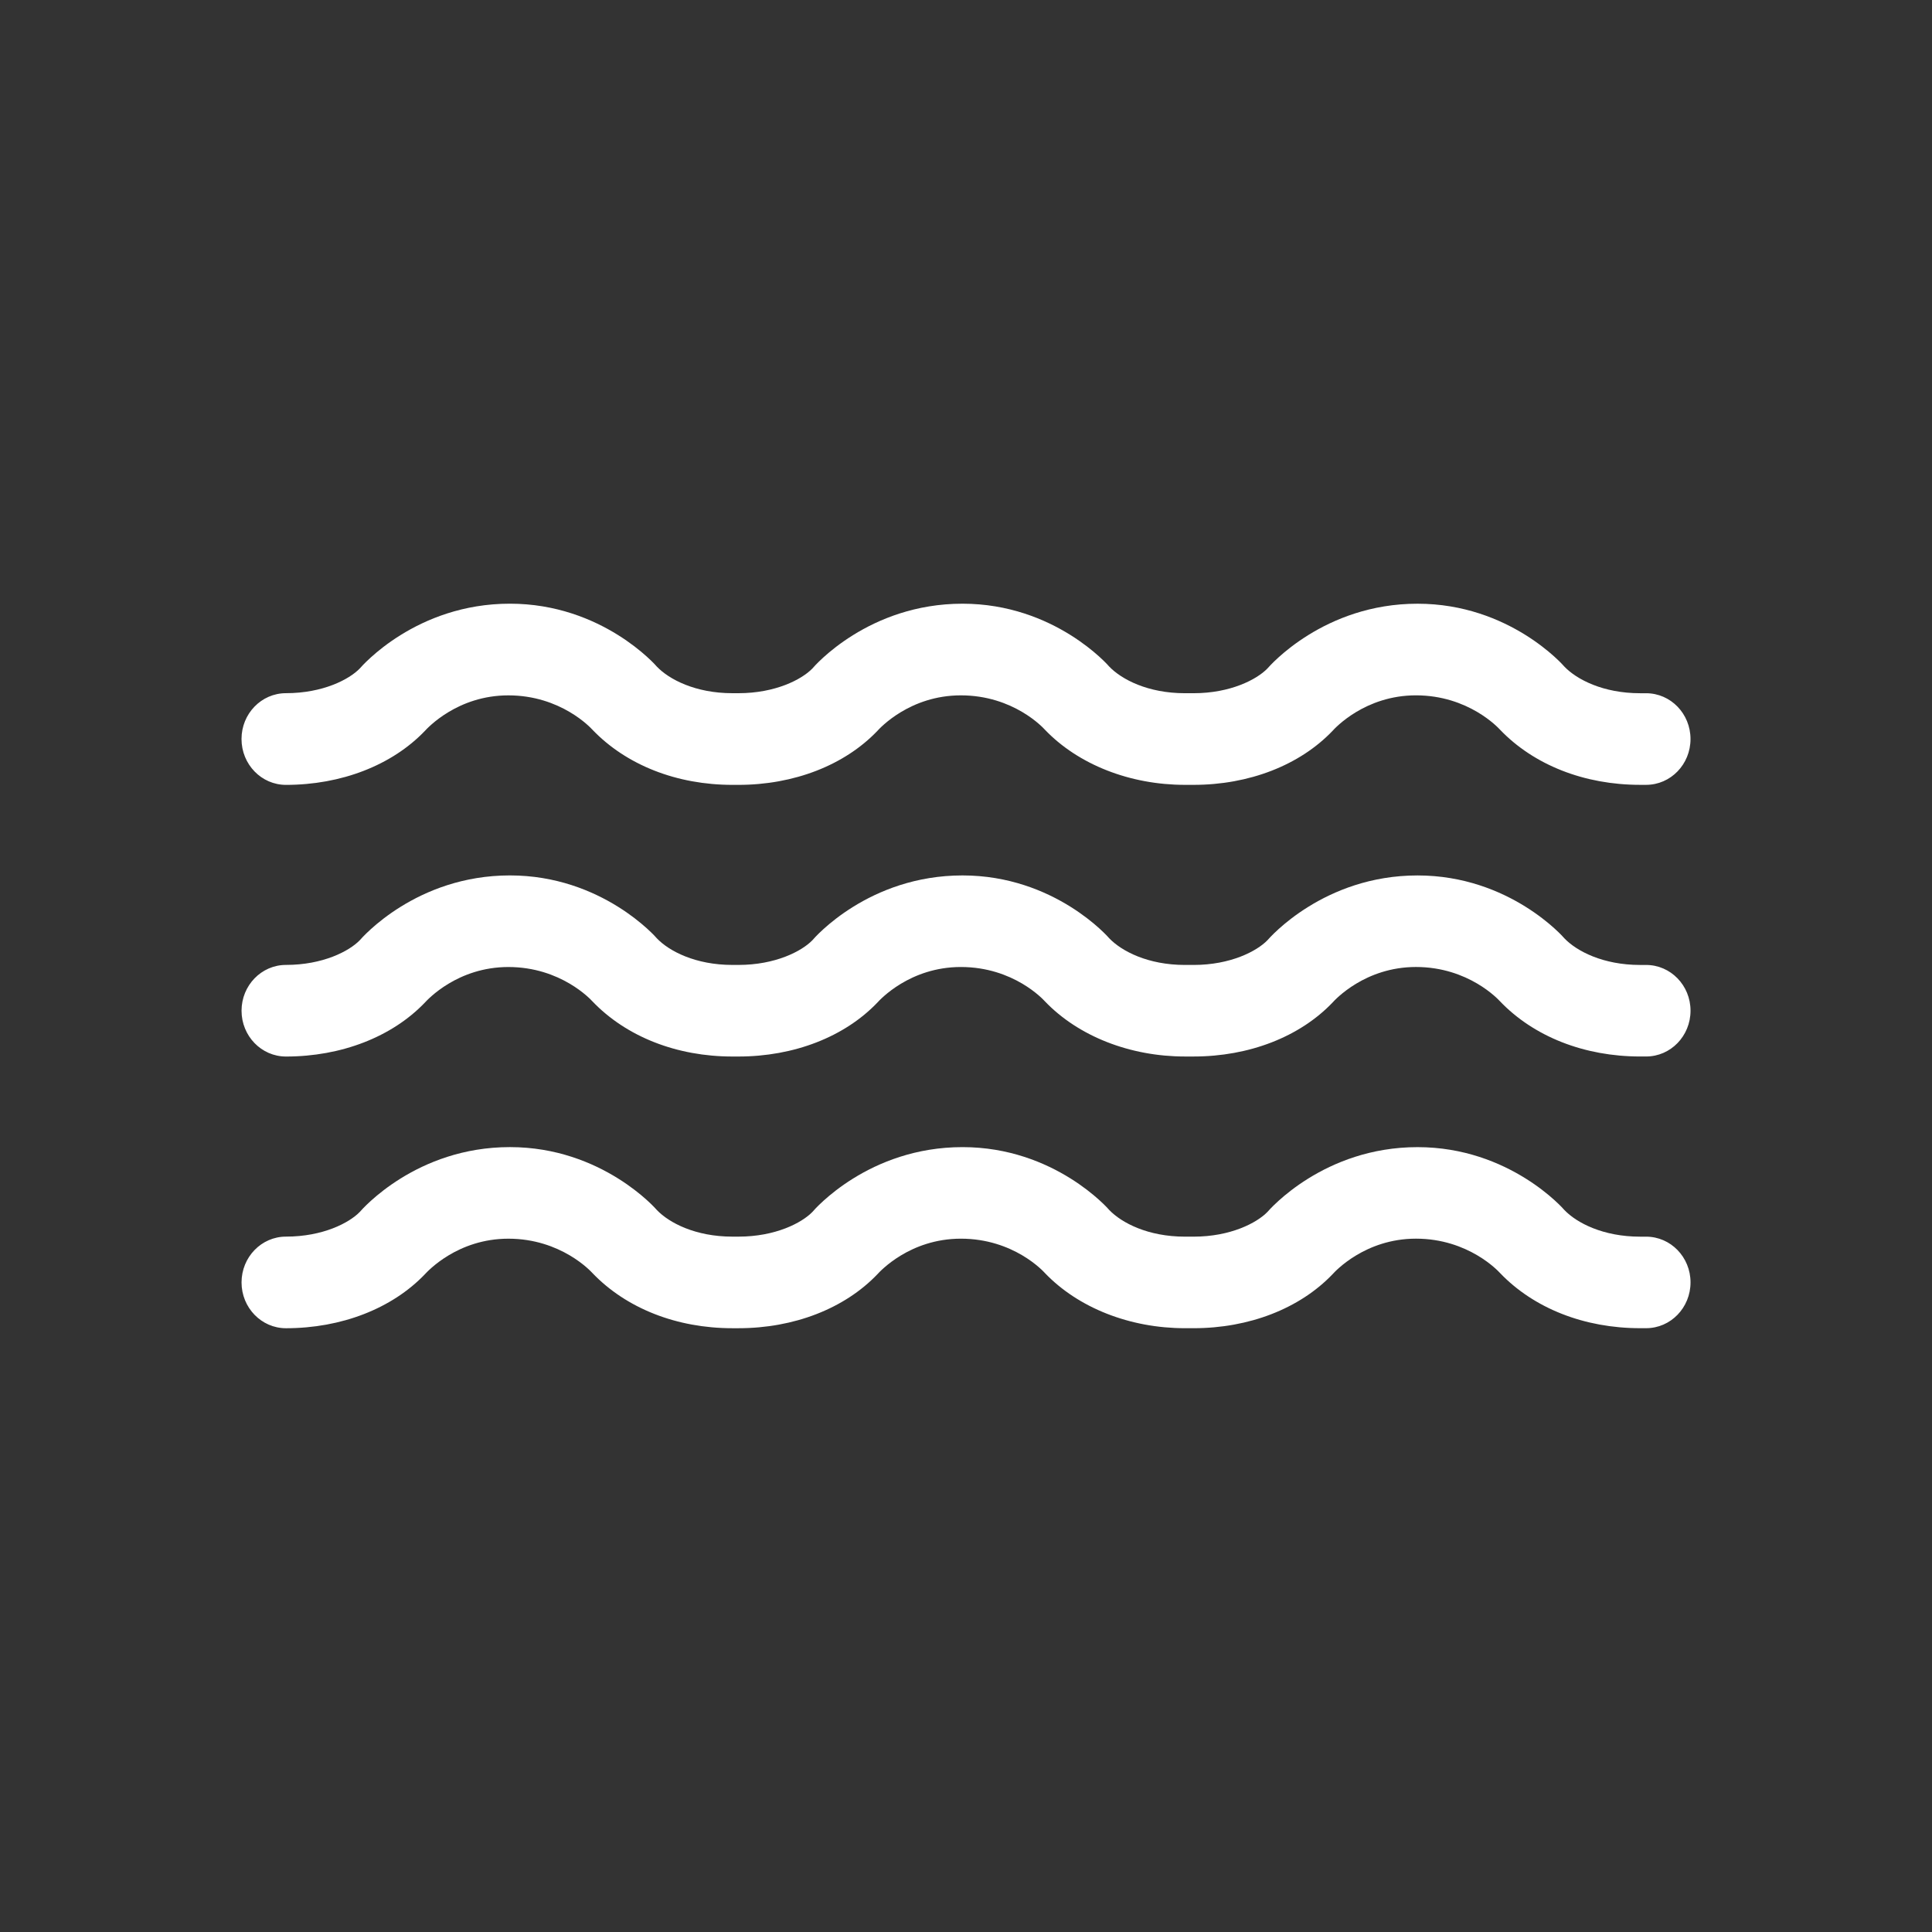
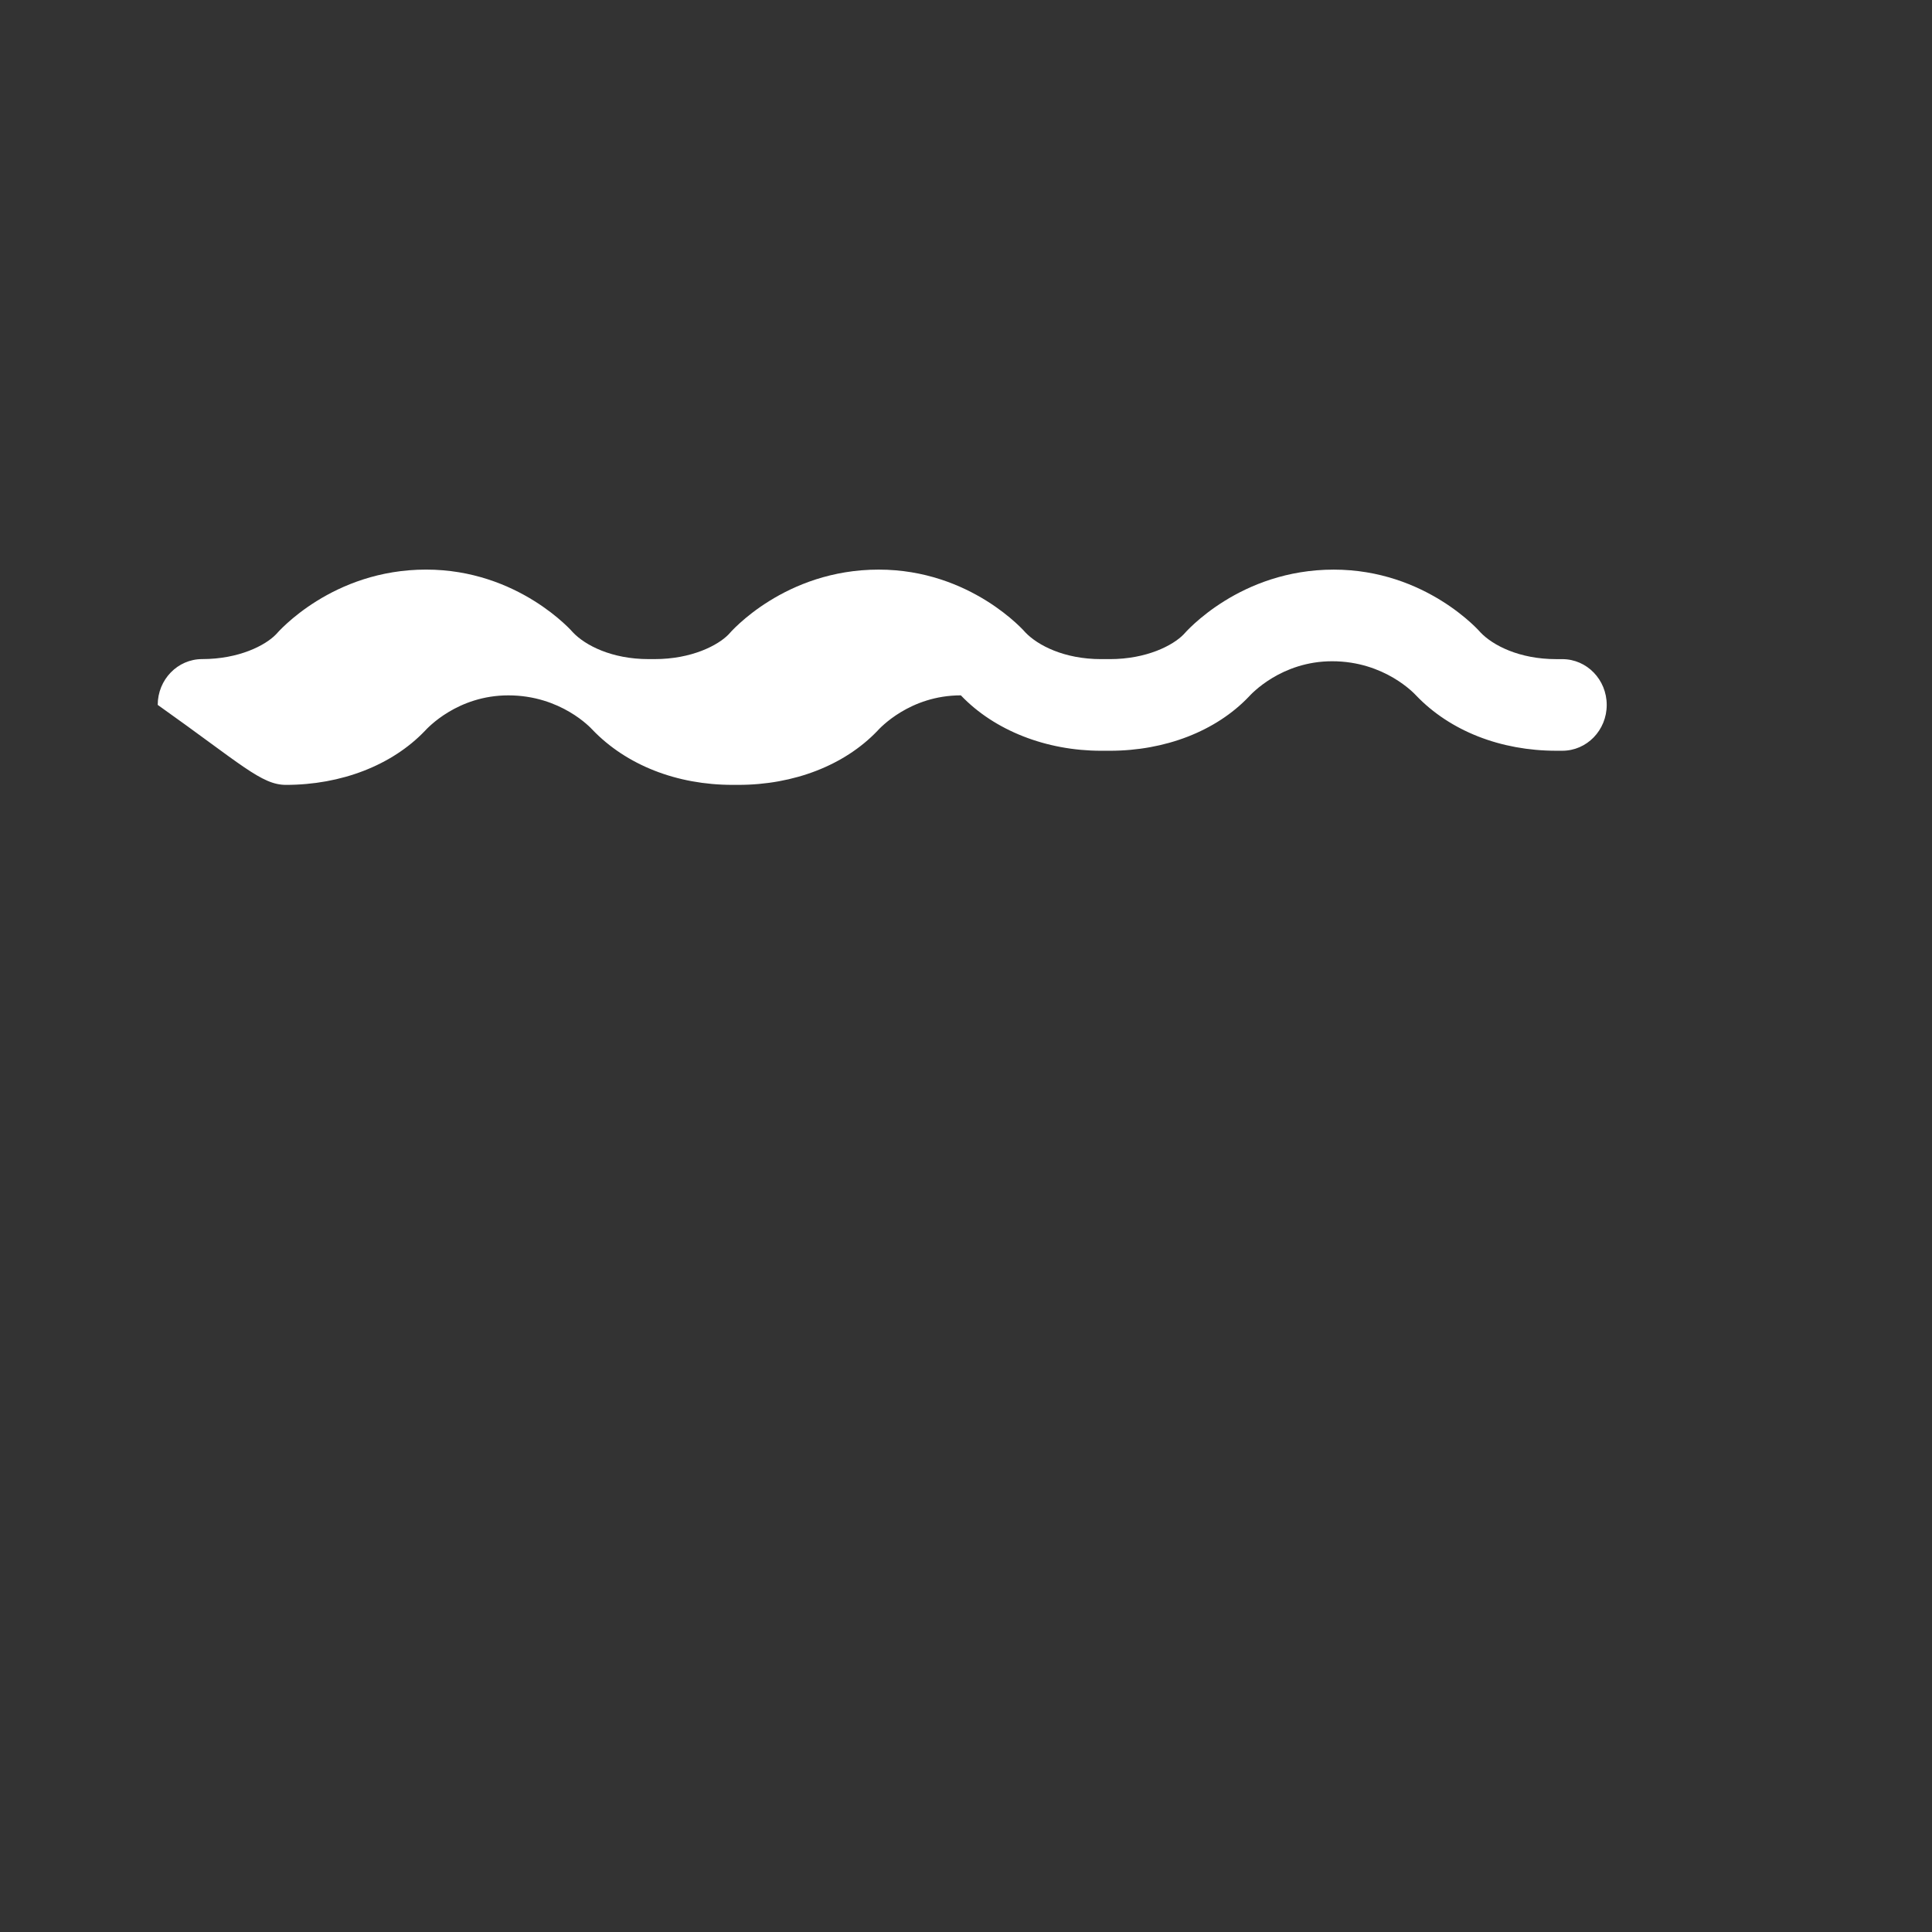
<svg xmlns="http://www.w3.org/2000/svg" version="1.1" id="Calque_1" x="0px" y="0px" width="136.061px" height="136.061px" viewBox="0 0 136.061 136.061" enable-background="new 0 0 136.061 136.061" xml:space="preserve">
  <rect x="0" y="0" width="136.061" height="136.061" fill="#333333" stroke="none" />
  <g>
-     <path fill="#FFFFFF" d="M115.927,67.957h-0.426c-2.602,0-4.461-0.969-5.33-1.876c-0.035-0.049-3.842-4.428-10.342-4.428   c-6.596,0-10.41,4.379-10.572,4.565c-0.748,0.77-2.598,1.738-5.193,1.738h-0.617c-2.602,0-4.455-0.969-5.326-1.874   c-0.035-0.049-3.84-4.43-10.336-4.43c-6.609,0-10.419,4.379-10.573,4.565c-0.748,0.77-2.602,1.738-5.204,1.738h-0.431   c-2.597,0-4.456-0.969-5.321-1.876c-0.035-0.049-3.846-4.428-10.346-4.428c-6.601,0-10.41,4.379-10.573,4.565   c-0.746,0.77-2.597,1.738-5.198,1.738c-1.727,0-3.129,1.444-3.129,3.226c0,1.782,1.402,3.226,3.129,3.226   c3.898,0,7.463-1.382,9.773-3.79c0.193-0.209,2.299-2.514,5.889-2.514c3.705,0,5.815,2.305,5.906,2.404   c2.405,2.518,5.973,3.899,9.87,3.899h0.431c3.903,0,7.466-1.382,9.774-3.792c0.188-0.207,2.293-2.512,5.888-2.512   c3.714,0,5.81,2.303,5.901,2.401c2.369,2.485,6.025,3.902,9.875,3.902h0.617c3.902,0,7.465-1.382,9.773-3.792   c0.184-0.205,2.297-2.512,5.883-2.512c3.705,0,5.814,2.305,5.906,2.404c2.404,2.518,5.977,3.899,9.875,3.899h0.426   c1.732,0,3.129-1.443,3.129-3.226C119.056,69.402,117.659,67.957,115.927,67.957z" />
-     <path fill="#FFFFFF" d="M115.927,87.092h-0.426c-2.602,0-4.461-0.97-5.33-1.877c-0.035-0.048-3.842-4.428-10.342-4.428   c-6.596,0-10.41,4.38-10.572,4.566c-0.748,0.769-2.598,1.738-5.193,1.738h-0.617c-2.602,0-4.455-0.97-5.326-1.875   c-0.035-0.048-3.84-4.43-10.336-4.43c-6.609,0-10.419,4.38-10.573,4.566c-0.748,0.769-2.602,1.738-5.204,1.738h-0.431   c-2.597,0-4.456-0.97-5.321-1.877c-0.035-0.048-3.846-4.428-10.346-4.428c-6.601,0-10.41,4.38-10.573,4.566   c-0.746,0.769-2.597,1.738-5.198,1.738c-1.727,0-3.129,1.443-3.129,3.226c0,1.781,1.402,3.226,3.129,3.226   c3.898,0,7.463-1.383,9.773-3.791c0.193-0.208,2.299-2.515,5.889-2.515c3.705,0,5.815,2.307,5.906,2.405   c2.405,2.518,5.973,3.9,9.87,3.9h0.431c3.903,0,7.466-1.383,9.774-3.793c0.188-0.206,2.293-2.513,5.888-2.513   c3.714,0,5.81,2.304,5.901,2.403c2.369,2.484,6.025,3.902,9.875,3.902h0.617c3.902,0,7.465-1.383,9.773-3.793   c0.184-0.204,2.297-2.513,5.883-2.513c3.705,0,5.814,2.307,5.906,2.405c2.404,2.518,5.977,3.9,9.875,3.9h0.426   c1.732,0,3.129-1.444,3.129-3.226C119.056,88.535,117.659,87.092,115.927,87.092z" />
-     <path fill="#FFFFFF" d="M20.138,55.275c3.898,0,7.463-1.383,9.773-3.79c0.193-0.209,2.299-2.514,5.889-2.514   c3.705,0,5.815,2.305,5.906,2.403c2.405,2.518,5.973,3.9,9.87,3.9h0.431c3.903,0,7.466-1.383,9.774-3.793   c0.188-0.206,2.293-2.511,5.888-2.511c3.714,0,5.81,2.303,5.901,2.401c2.369,2.485,6.025,3.902,9.875,3.902h0.617   c3.902,0,7.465-1.383,9.773-3.793c0.184-0.204,2.297-2.511,5.883-2.511c3.705,0,5.814,2.305,5.906,2.403   c2.404,2.518,5.977,3.9,9.875,3.9h0.426c1.732,0,3.129-1.444,3.129-3.226c0-1.782-1.396-3.226-3.129-3.226h-0.426   c-2.602,0-4.461-0.969-5.33-1.877c-0.035-0.048-3.842-4.427-10.342-4.427c-6.596,0-10.41,4.379-10.572,4.565   c-0.748,0.77-2.598,1.738-5.193,1.738h-0.617c-2.602,0-4.455-0.969-5.326-1.874c-0.035-0.049-3.84-4.43-10.336-4.43   c-6.609,0-10.419,4.379-10.573,4.565c-0.748,0.77-2.602,1.738-5.204,1.738h-0.431c-2.597,0-4.456-0.969-5.321-1.877   c-0.035-0.048-3.846-4.427-10.346-4.427c-6.601,0-10.41,4.379-10.573,4.565c-0.746,0.77-2.597,1.738-5.198,1.738   c-1.727,0-3.129,1.443-3.129,3.226C17.009,53.83,18.411,55.275,20.138,55.275z" />
+     <path fill="#FFFFFF" d="M20.138,55.275c3.898,0,7.463-1.383,9.773-3.79c0.193-0.209,2.299-2.514,5.889-2.514   c3.705,0,5.815,2.305,5.906,2.403c2.405,2.518,5.973,3.9,9.87,3.9h0.431c3.903,0,7.466-1.383,9.774-3.793   c0.188-0.206,2.293-2.511,5.888-2.511c2.369,2.485,6.025,3.902,9.875,3.902h0.617   c3.902,0,7.465-1.383,9.773-3.793c0.184-0.204,2.297-2.511,5.883-2.511c3.705,0,5.814,2.305,5.906,2.403   c2.404,2.518,5.977,3.9,9.875,3.9h0.426c1.732,0,3.129-1.444,3.129-3.226c0-1.782-1.396-3.226-3.129-3.226h-0.426   c-2.602,0-4.461-0.969-5.33-1.877c-0.035-0.048-3.842-4.427-10.342-4.427c-6.596,0-10.41,4.379-10.572,4.565   c-0.748,0.77-2.598,1.738-5.193,1.738h-0.617c-2.602,0-4.455-0.969-5.326-1.874c-0.035-0.049-3.84-4.43-10.336-4.43   c-6.609,0-10.419,4.379-10.573,4.565c-0.748,0.77-2.602,1.738-5.204,1.738h-0.431c-2.597,0-4.456-0.969-5.321-1.877   c-0.035-0.048-3.846-4.427-10.346-4.427c-6.601,0-10.41,4.379-10.573,4.565c-0.746,0.77-2.597,1.738-5.198,1.738   c-1.727,0-3.129,1.443-3.129,3.226C17.009,53.83,18.411,55.275,20.138,55.275z" />
  </g>
</svg>